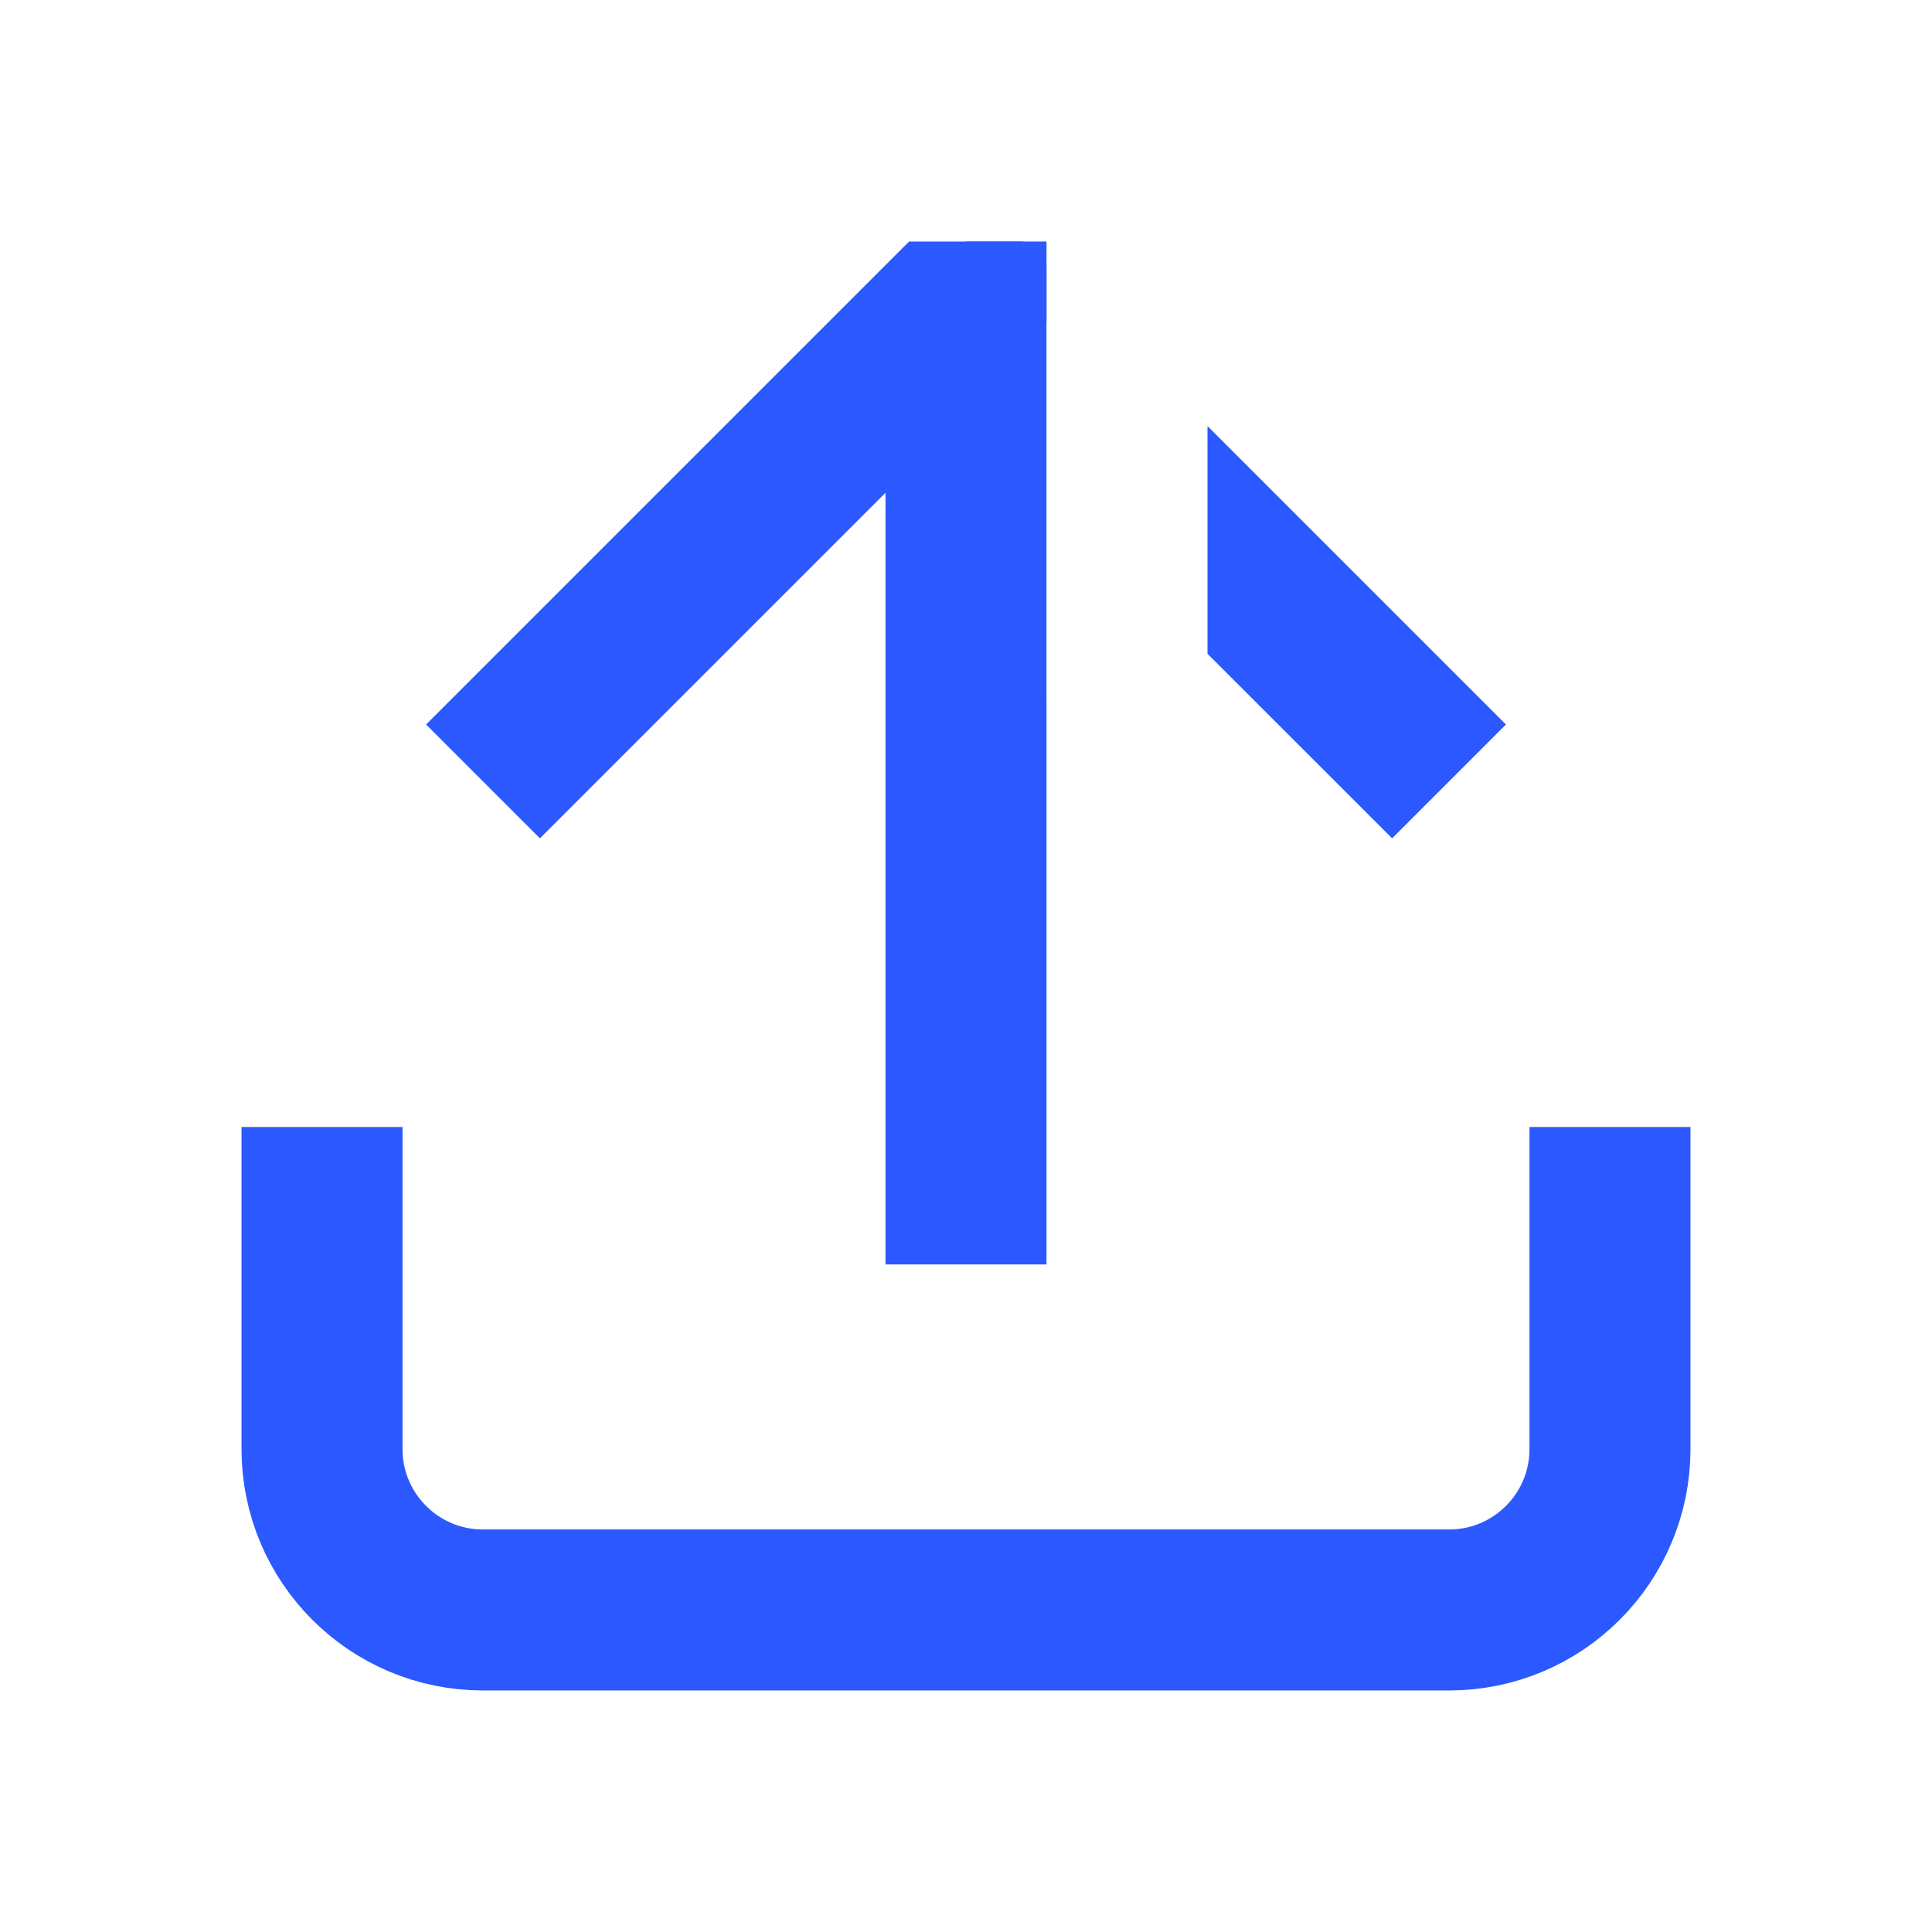
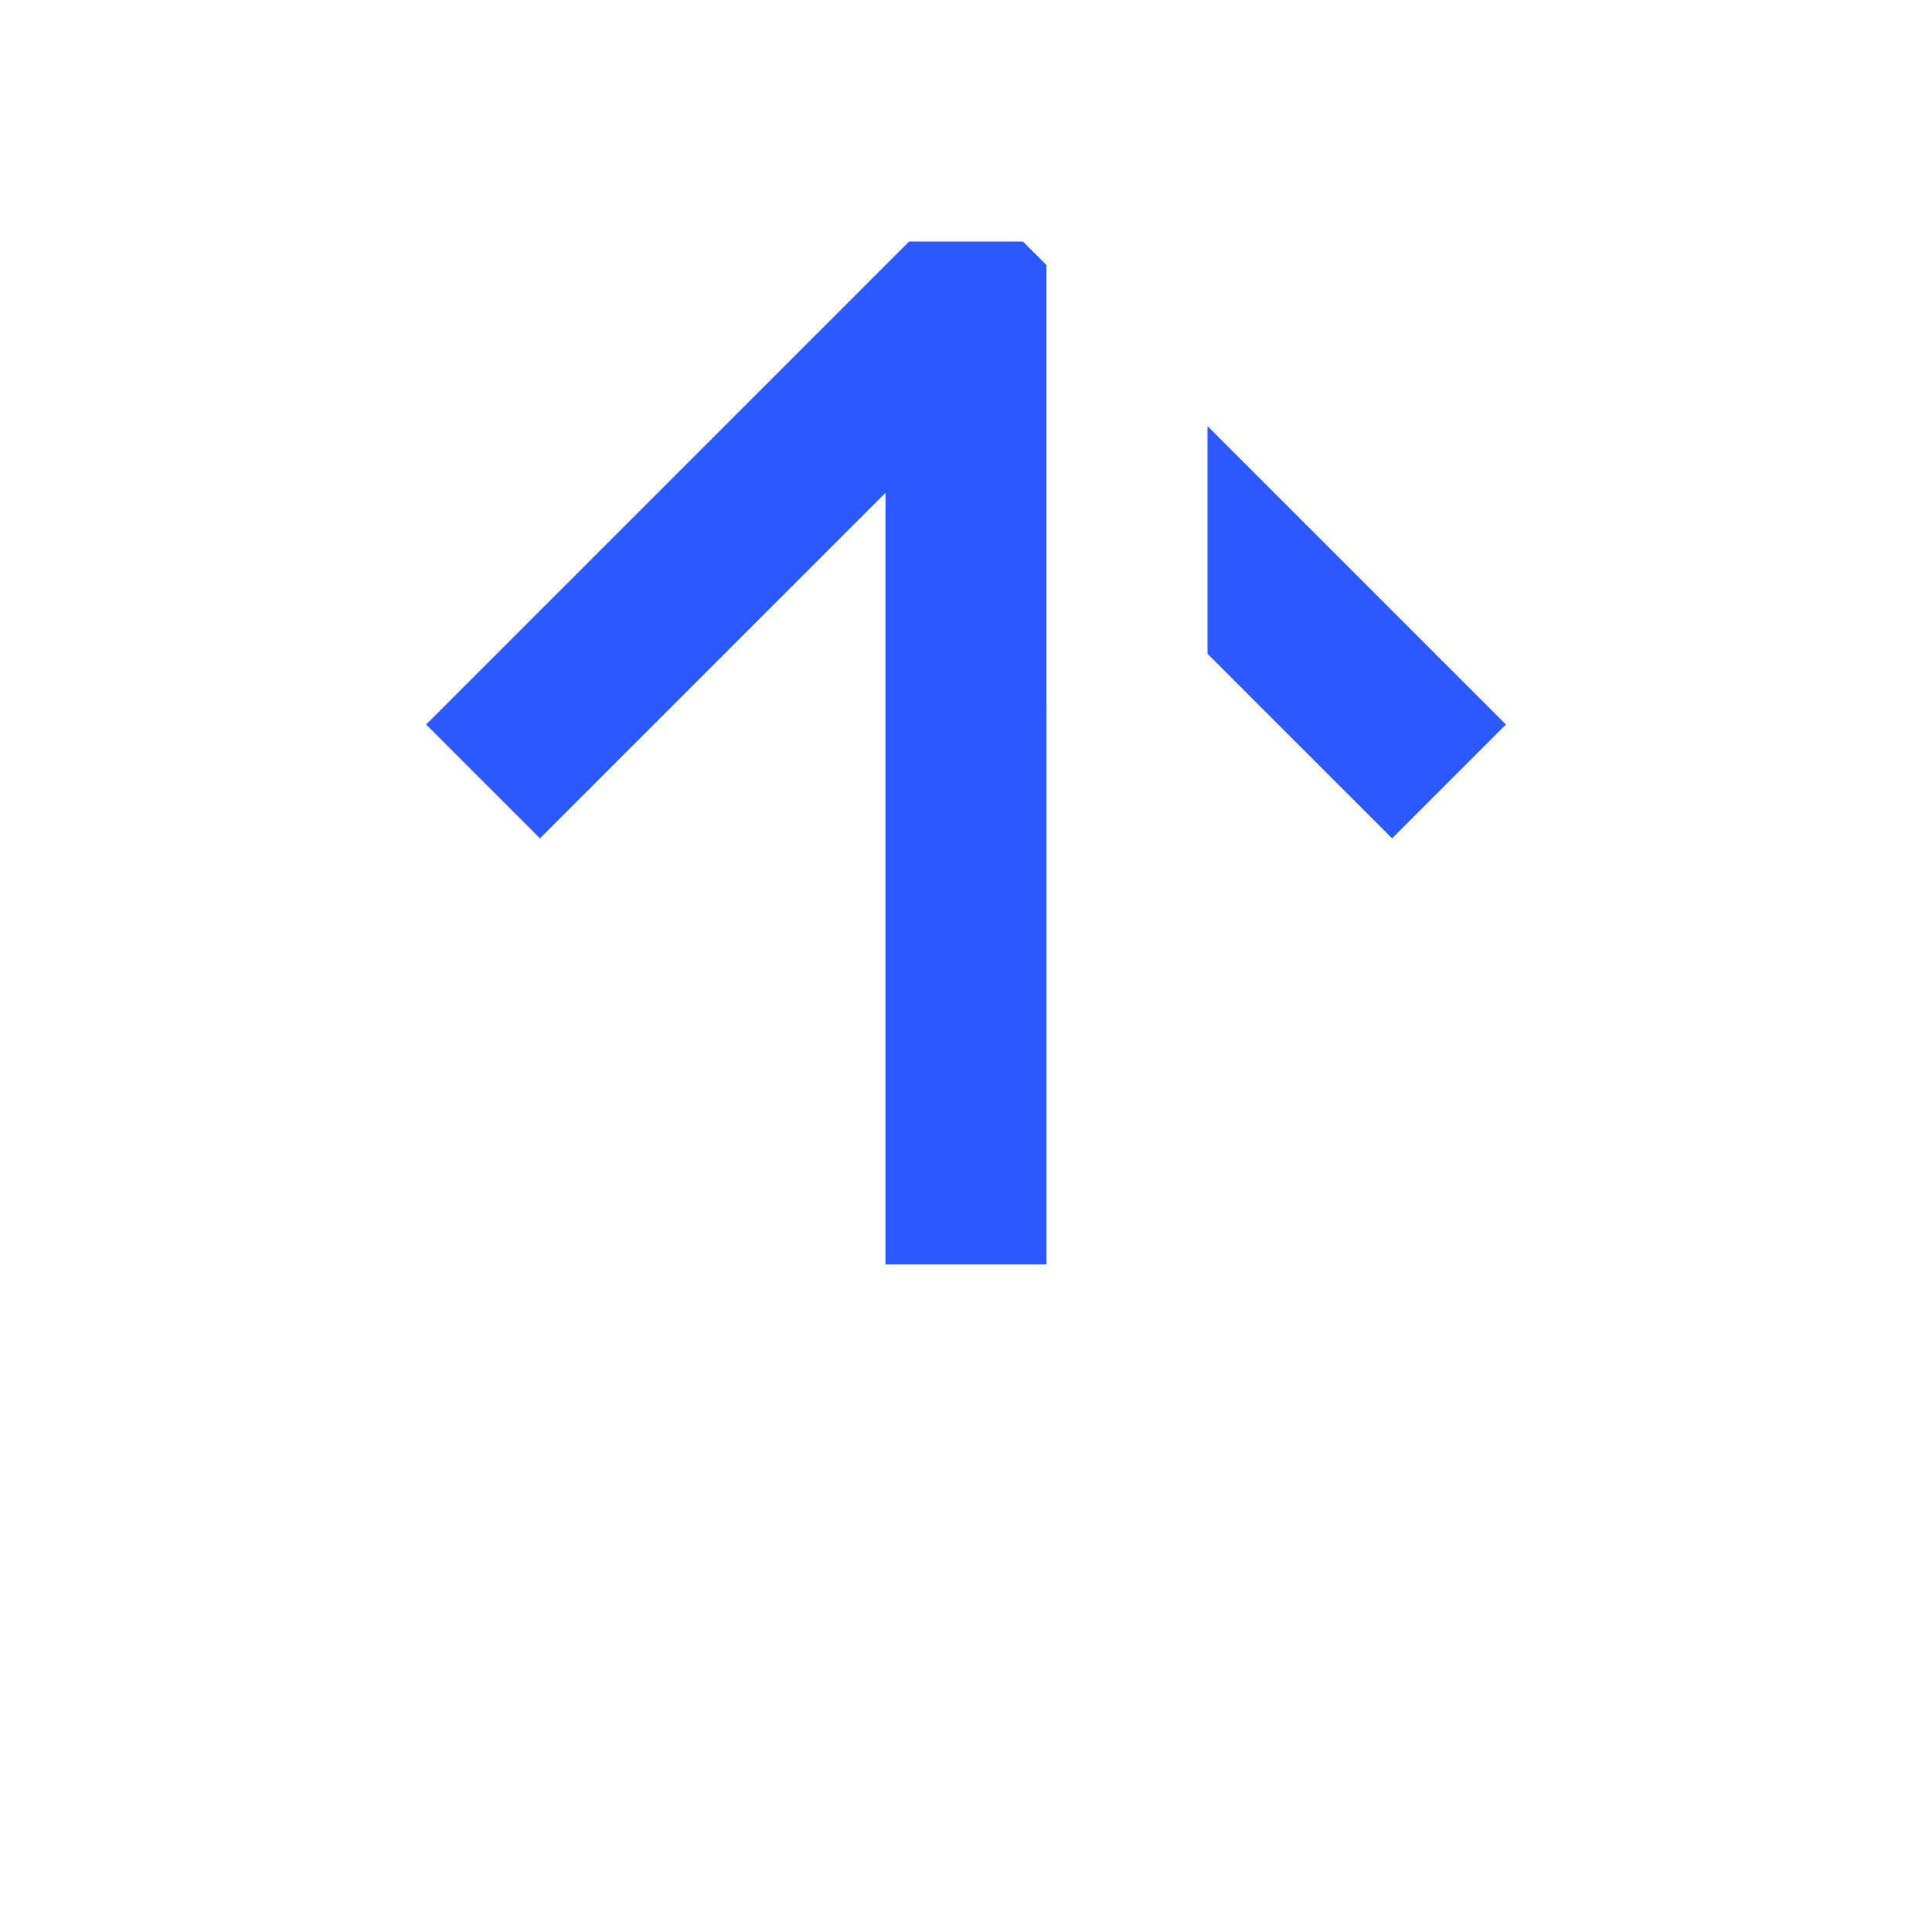
<svg xmlns="http://www.w3.org/2000/svg" width="40" height="40" viewBox="0 0 40 40" fill="none">
-   <path d="M6.667 23.333V30C6.667 31.841 8.159 33.333 10 33.333H30C31.841 33.333 33.333 31.841 33.333 30V23.333" stroke="#2B59FF" stroke-width="3.333" stroke-linejoin="round" />
  <path d="M21.179 5L21.666 5.487V14.512H21.667V26.179H18.333V10.203L11.179 17.357L8.822 15L18.822 5H21.179ZM31.179 15L28.822 17.357L25 13.536V8.821L31.179 15Z" fill="#2B59FF" />
-   <rect x="20" y="5" width="1.667" height="1.667" fill="#2B59FF" />
</svg>